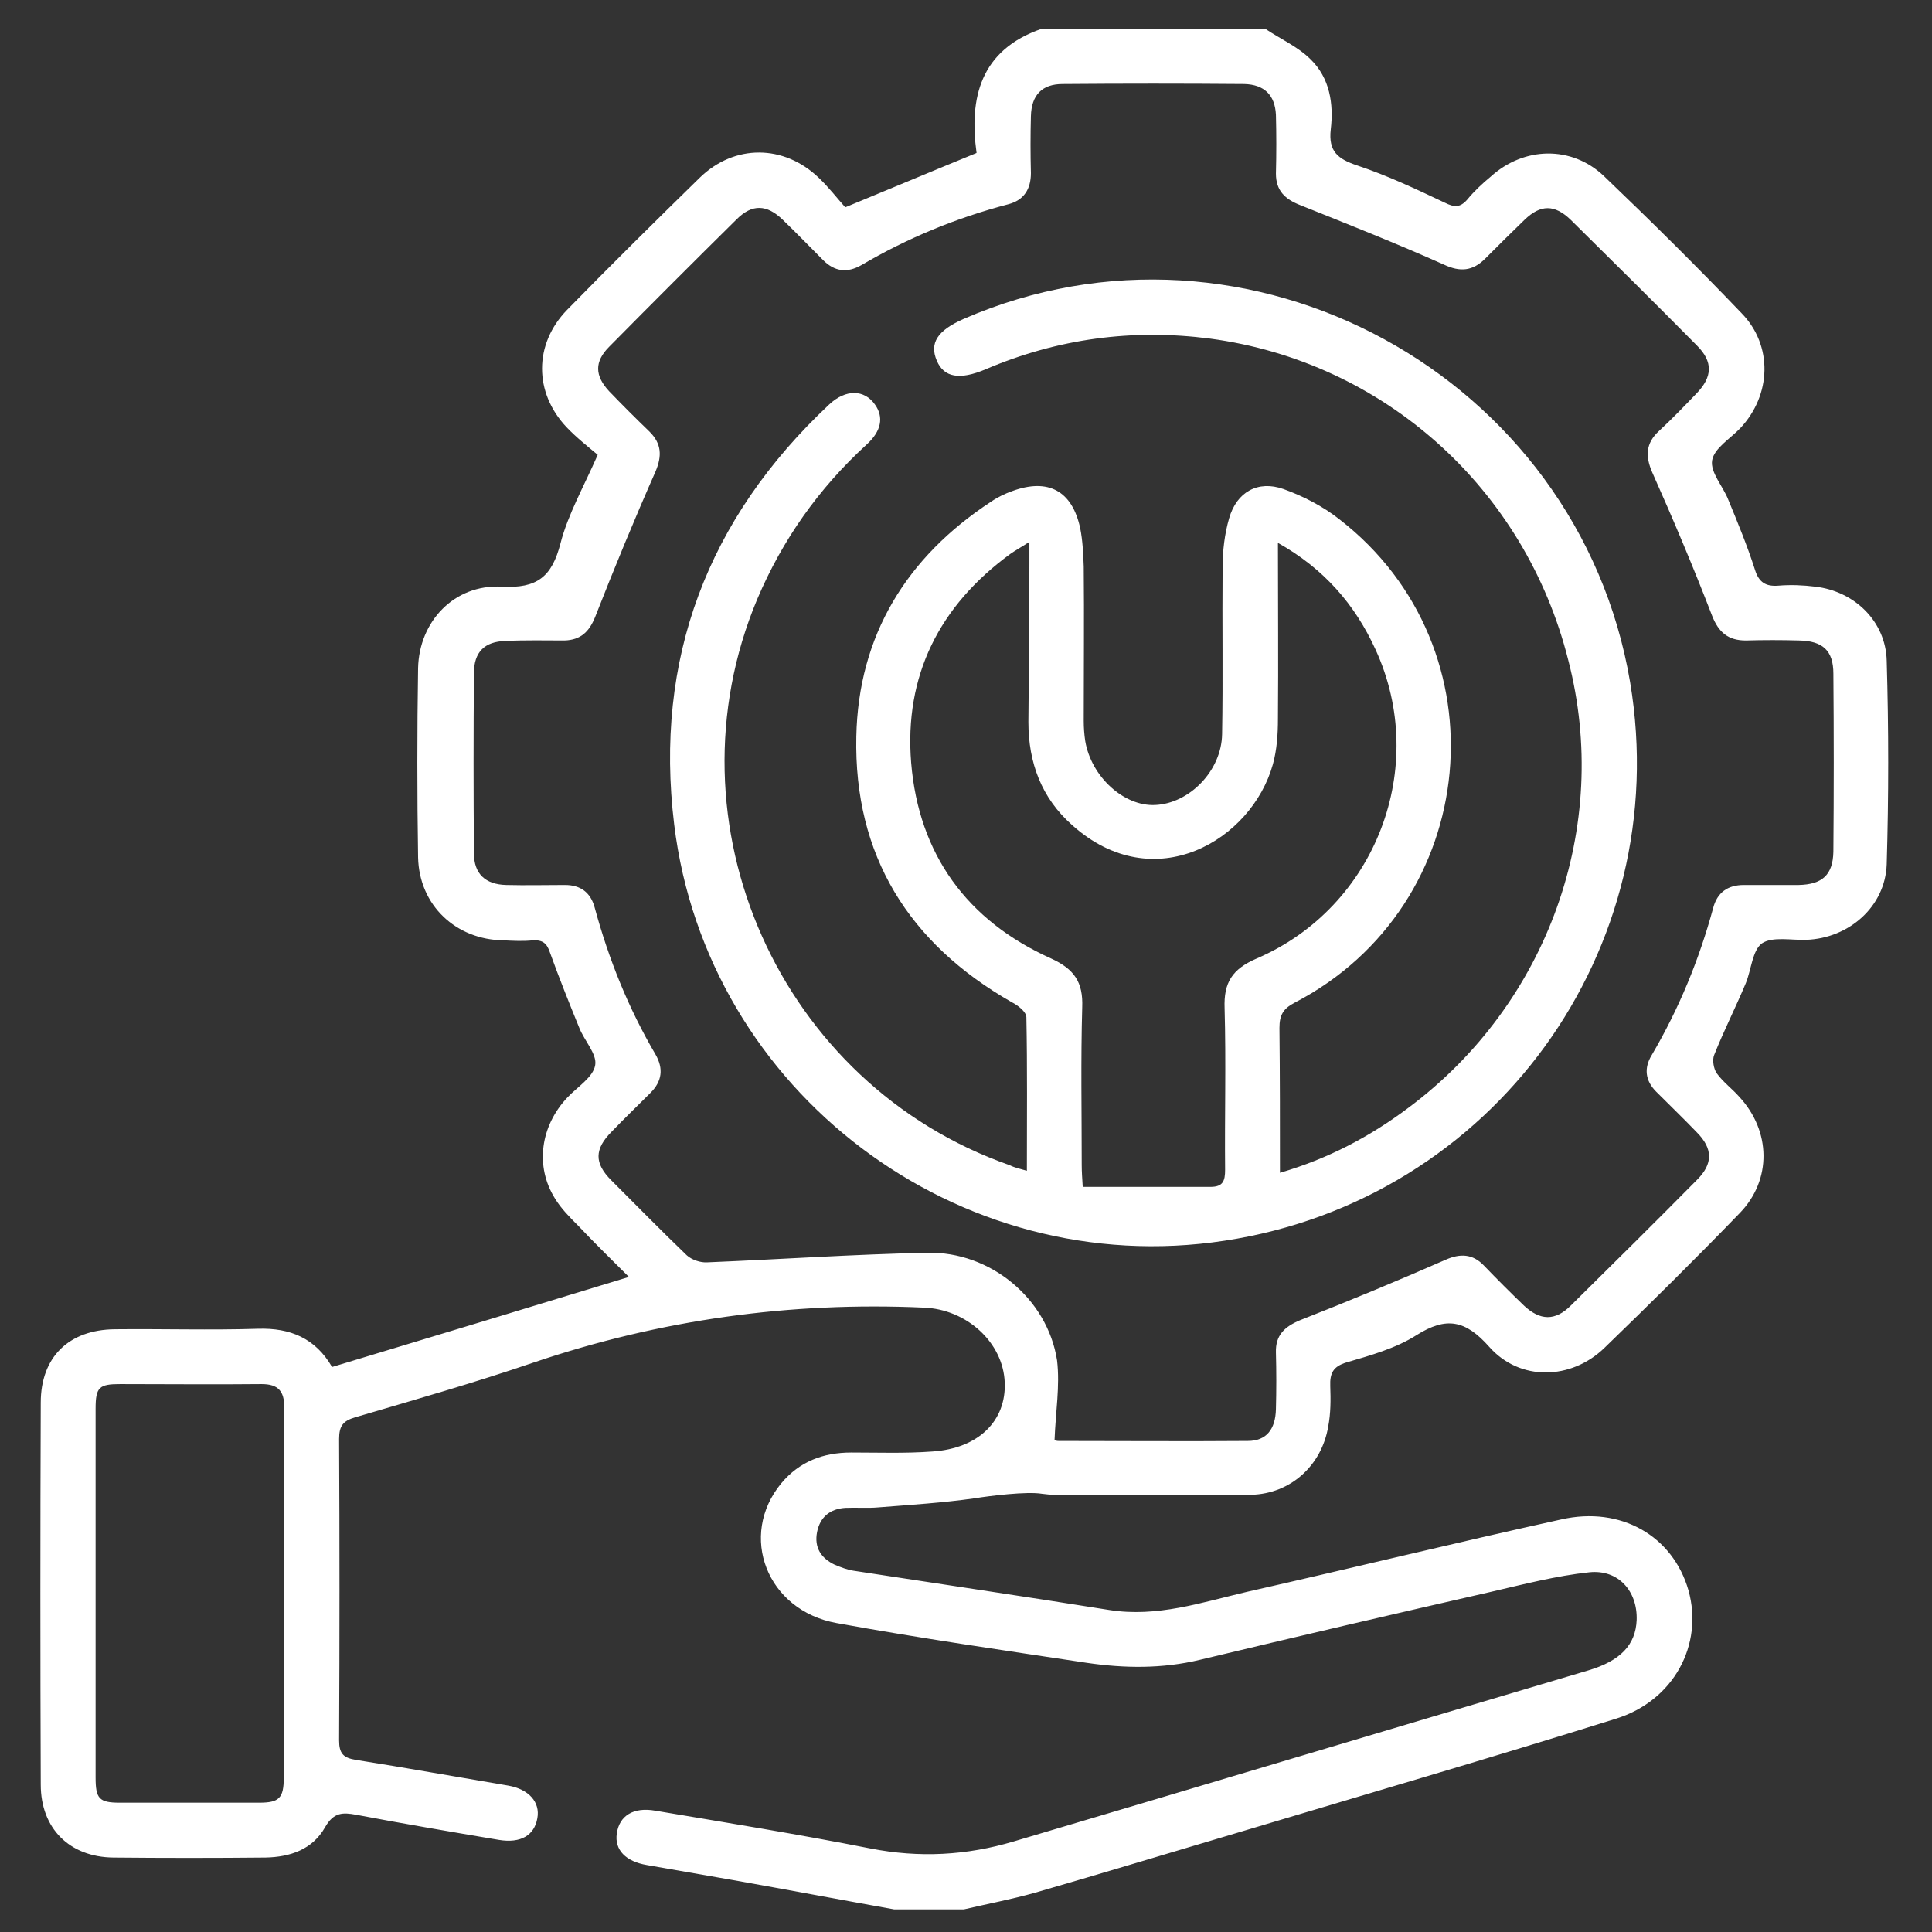
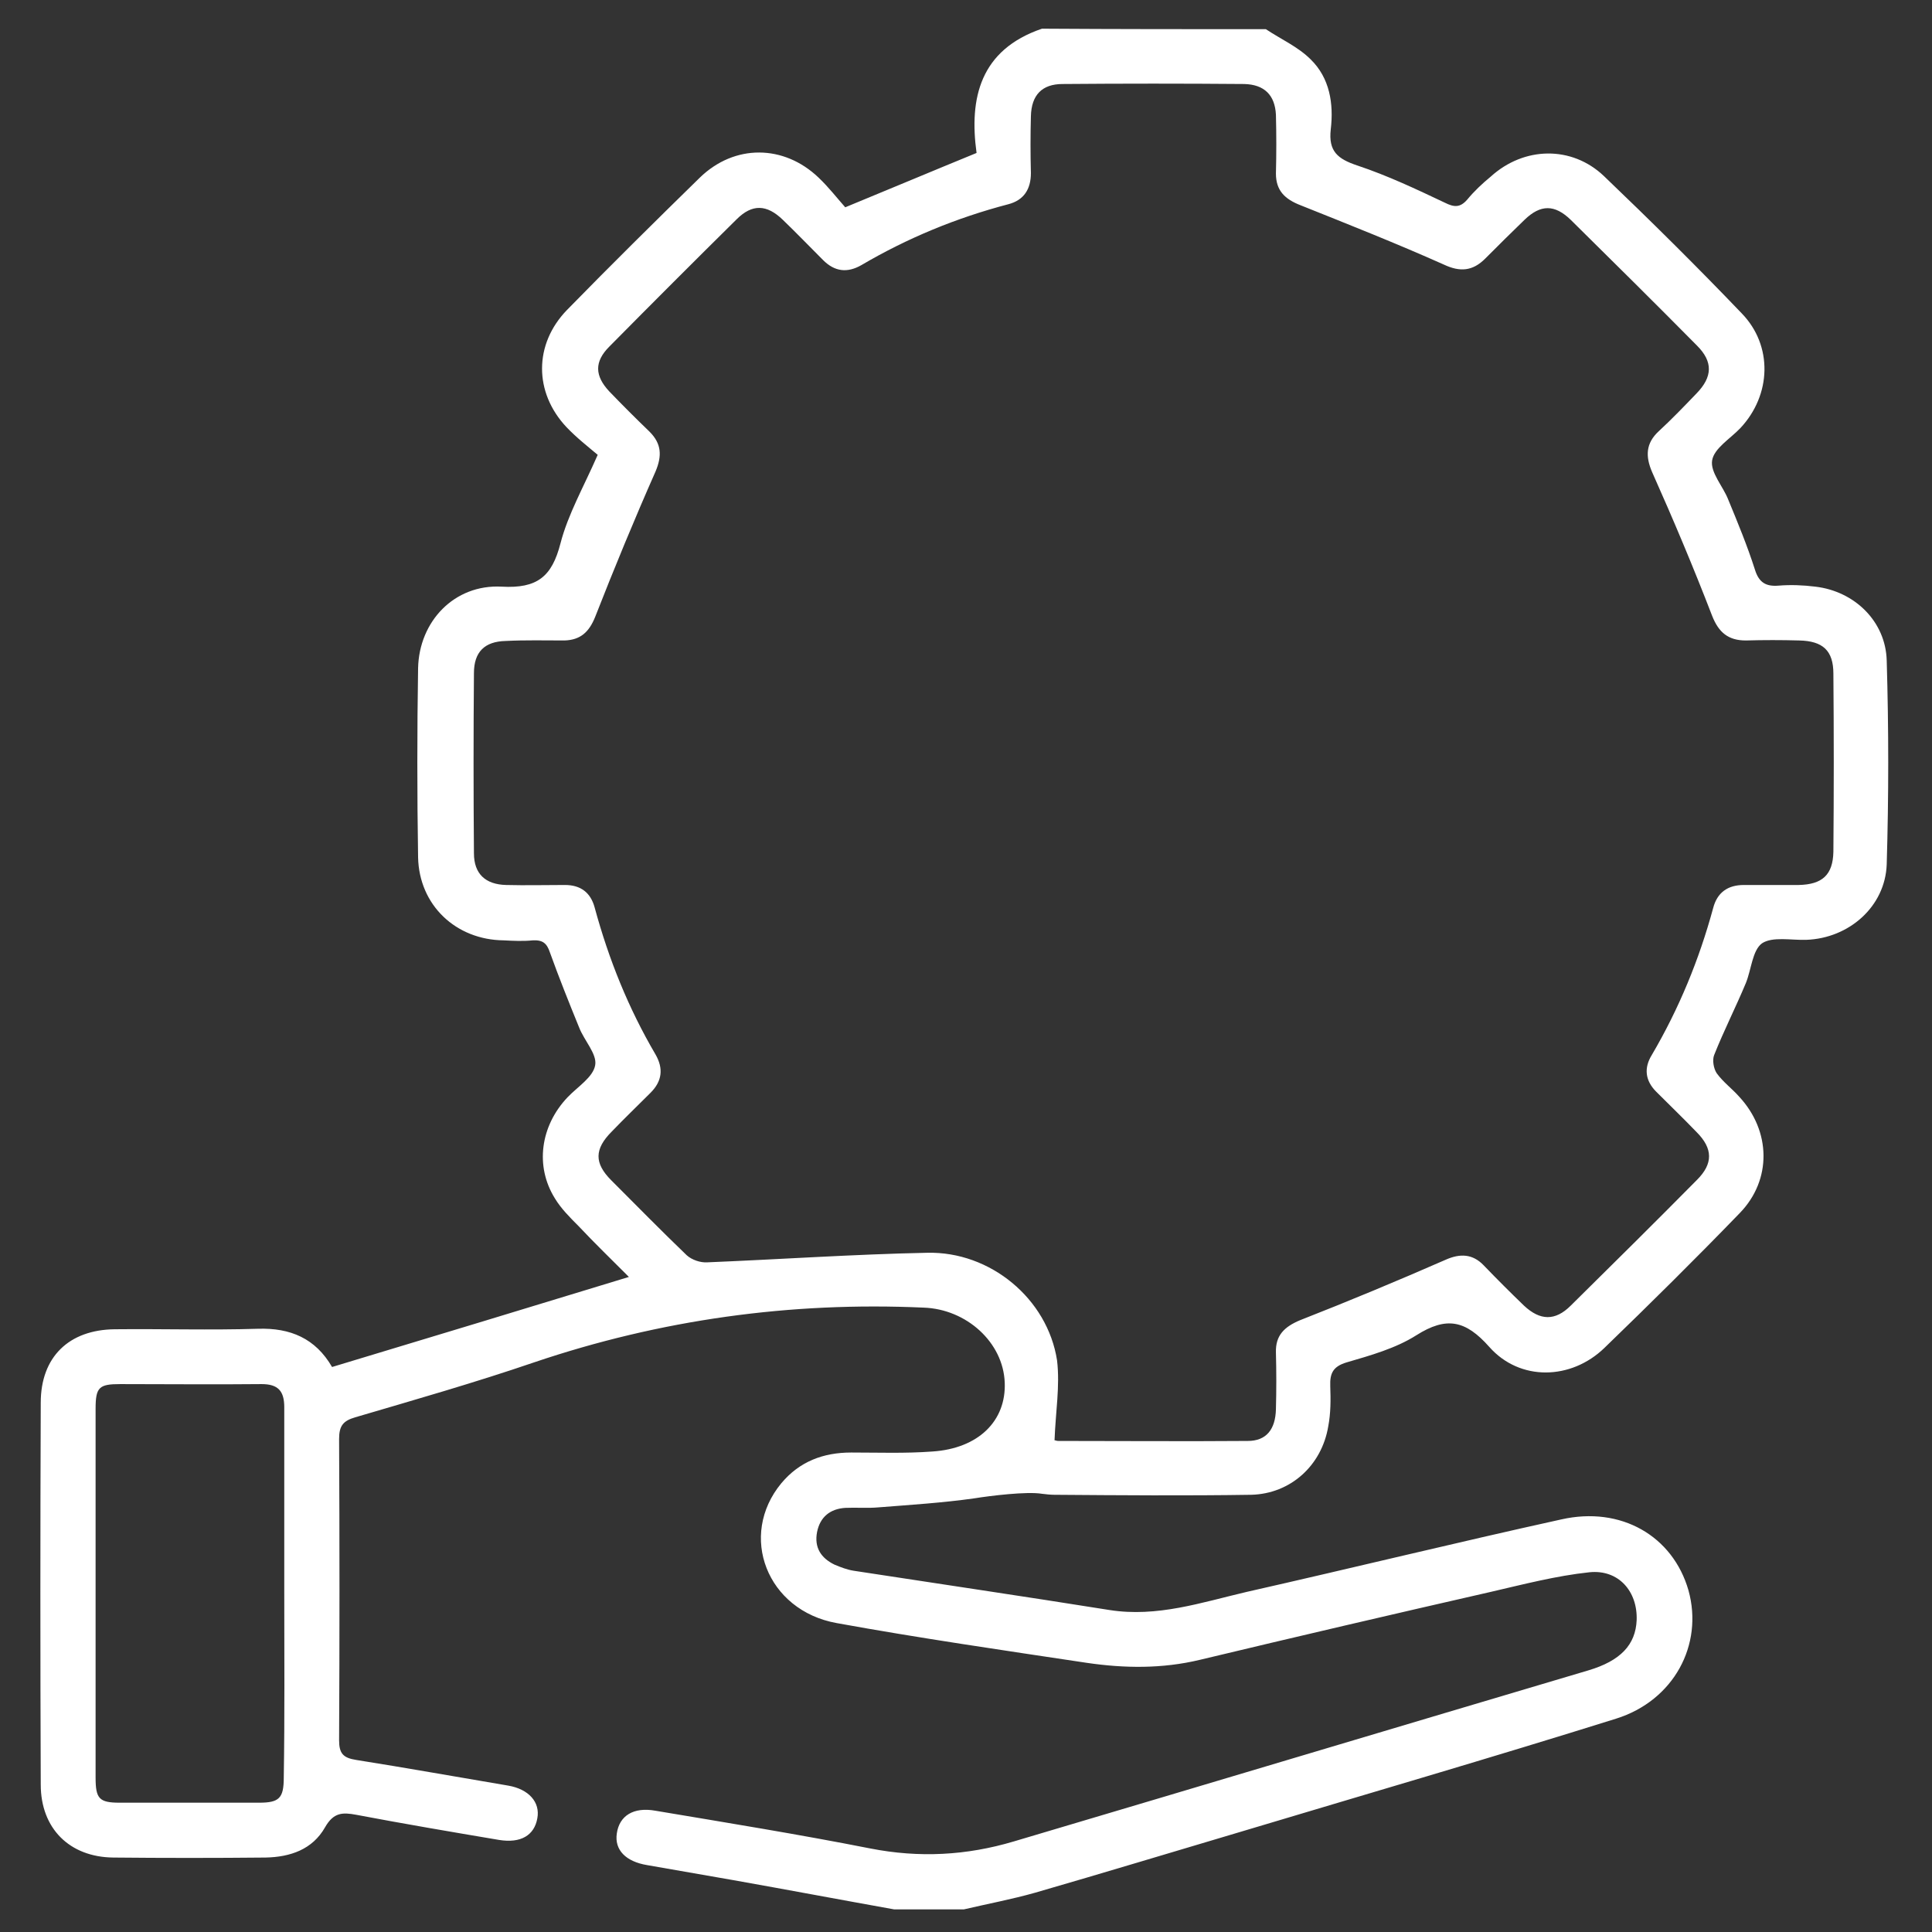
<svg xmlns="http://www.w3.org/2000/svg" version="1.1" id="Layer_1" x="0px" y="0px" viewBox="0 0 384 384" style="enable-background:new 0 0 384 384;" xml:space="preserve">
  <rect x="0" y="0" width="384" height="384" fill="#333333" stroke="none" />
  <style type="text/css">
	.st0{fill:#FFFFFF;}
</style>
  <g>
    <path class="st0" d="M251.6,5.8c3,2,6.4,3.5,8.9,6c3.8,3.7,4.6,8.8,4,13.9c-0.5,4.4,1.4,5.9,5.3,7.2c6,2,11.7,4.7,17.4,7.4   c1.8,0.9,3,1,4.4-0.6c1.4-1.7,3-3.2,4.7-4.6c6.6-6,16.1-6.2,22.5-0.1c9.3,8.9,18.5,18,27.4,27.3c6.2,6.4,5.9,16.2-0.3,22.8   c-2,2.1-5.2,4-5.6,6.4c-0.4,2.4,2.2,5.2,3.2,7.8c1.9,4.6,3.8,9.2,5.3,13.9c0.8,2.6,2.2,3.4,4.7,3.2c2.4-0.2,4.9-0.1,7.3,0.2   c7.8,0.9,14,6.9,14.2,14.7c0.4,13.5,0.4,27,0,40.5c-0.3,8.4-7.5,14.7-16,15c-3,0.1-6.7-0.7-8.8,0.7c-1.9,1.4-2.1,5.2-3.2,7.9   c-2,4.8-4.4,9.5-6.3,14.3c-0.4,1-0.1,2.7,0.5,3.6c1.3,1.8,3.1,3.1,4.5,4.7c6.3,6.8,6.5,16.5,0.1,23.1c-8.8,9.1-17.8,18-26.9,26.8   c-6.6,6.4-16.8,6.7-22.9-0.2c-4.7-5.3-8.5-6.1-14.5-2.3c-4.1,2.6-9.1,4-13.9,5.4c-2.6,0.8-3.3,2.1-3.2,4.7c0.1,2.7,0.1,5.4-0.4,8   c-1.3,7.8-7.5,13.4-15.3,13.6c-13,0.2-26,0.1-39.1,0c-0.8,0-1.7-0.1-2.5-0.2c-3-0.5-10.3,0.4-13.4,0.9c-6.3,0.9-12.8,1.3-19.1,1.8   c-2.2,0.2-4.4,0-6.6,0.1c-3,0.2-5,1.8-5.6,4.8c-0.6,3.1,0.8,5.2,3.5,6.5c1.2,0.5,2.5,1,3.8,1.2c16.9,2.6,33.9,5.1,50.8,7.8   c9.5,1.5,18.3-1.5,27.3-3.6c20.8-4.7,41.6-9.8,62.5-14.4c11.9-2.7,22.2,3.3,25.3,14.1c3,10.8-2.9,21.9-14.4,25.5   c-24.9,7.8-50,15.1-75,22.6c-13.5,4-27,8.1-40.5,12c-4.6,1.3-9.4,2.2-14.1,3.3c-4.6,0-9.2,0-13.9,0c-10.6-1.9-21.2-3.9-31.9-5.8   c-5.7-1-11.5-2-17.2-3c-4.2-0.7-6.5-3-6-6.3c0.5-3.5,3.3-5.3,7.7-4.5c14.3,2.4,28.5,4.7,42.7,7.5c9.7,1.9,19.1,1.4,28.5-1.4   c38.1-11.3,76.1-22.7,114.2-34c6.4-1.9,9.4-5.1,9.6-10c0.2-5.7-3.6-10.1-9.4-9.5c-6.6,0.7-13.1,2.4-19.6,3.9   c-19.3,4.4-38.6,8.9-57.8,13.5c-7.5,1.8-15,1.7-22.5,0.6c-16.6-2.5-33.2-4.9-49.7-7.9c-13.9-2.5-19.6-17.4-11-27.8   c3.6-4.3,8.3-6.1,13.9-6.1c5.4,0,10.7,0.2,16.1-0.2c9.2-0.6,14.7-6.1,14.4-13.7c-0.3-8-7.6-14.6-16.1-14.9   c-26.5-1.2-52.4,2.4-77.5,10.9c-11.7,4-23.6,7.4-35.5,10.9c-2.4,0.7-3.2,1.7-3.2,4.3c0.1,20,0.1,39.9,0,59.9c0,2.6,0.8,3.5,3.4,3.9   c10.1,1.6,20.1,3.4,30.2,5.1c4.1,0.7,6.4,3.3,5.8,6.5c-0.6,3.4-3.3,5-7.6,4.3c-9.5-1.6-18.9-3.2-28.4-5c-2.7-0.5-4.5-0.5-6.2,2.5   c-2.5,4.4-6.9,5.9-11.8,6c-10.1,0.1-20.2,0.1-30.3,0c-8.7-0.1-14.4-5.8-14.4-14.5c-0.1-25.3-0.1-50.6,0-75.9   c0-9.1,5.6-14.5,14.7-14.6c9.5-0.1,19,0.2,28.5-0.1c6.4-0.2,11.4,1.9,14.7,7.6c19.6-5.9,39-11.8,59-17.9c-3.5-3.5-6.8-6.7-10-10.1   c-1.7-1.7-3.5-3.5-4.7-5.5c-4-6.4-2.9-14.4,2.5-20.1c2-2.1,5.1-4,5.5-6.4c0.4-2.2-2.2-4.9-3.2-7.5c-2-4.9-4-9.9-5.8-14.9   c-0.6-1.8-1.4-2.5-3.4-2.4c-1.9,0.2-3.9,0.1-5.8,0c-9.5-0.1-16.8-7-17-16.5c-0.2-12.5-0.2-25.1,0-37.6c0.2-9.3,7.2-16.7,16.6-16.2   c7.1,0.4,10-2,11.7-8.6c1.5-5.8,4.6-11.2,7.4-17.6c-1.9-1.6-4.2-3.4-6.2-5.5c-6.5-6.9-6.5-16.5,0.1-23.3   c8.7-8.9,17.5-17.6,26.4-26.3c6.9-6.7,16.7-6.6,23.6,0c2,1.9,3.7,4.1,5.3,5.9c9-3.7,17.3-7.2,26.1-10.8c-1.5-10.9,0.7-20.5,13-24.7   C221.9,5.8,236.8,5.8,251.6,5.8z M209.6,286.2c-0.3-0.1,0.2,0.2,0.8,0.2c12.5,0,25.1,0.1,37.6,0c3.7,0,5.5-2.3,5.6-6.3   c0.1-3.8,0.1-7.5,0-11.3c-0.1-3.4,1.7-5.1,4.8-6.4c9.7-3.8,19.3-7.8,28.9-12c2.9-1.3,5.4-1.2,7.6,1.1c2.6,2.7,5.3,5.4,8,8   c3.2,3,6.2,3.1,9.3,0c8.4-8.3,16.8-16.6,25.1-25c3.2-3.2,3.2-6.2-0.1-9.5c-2.6-2.7-5.3-5.3-8-8c-2.2-2.2-2.5-4.7-0.9-7.3   c5.4-9.2,9.4-18.9,12.2-29.2c0.8-3.1,2.9-4.6,6.1-4.6c3.6,0,7.3,0,10.9,0c4.7-0.1,6.8-2,6.9-6.6c0.1-11.8,0.1-23.6,0-35.4   c0-4.6-2.1-6.5-6.8-6.6c-3.5-0.1-7.1-0.1-10.6,0c-3.5,0-5.4-1.6-6.7-4.9c-3.7-9.6-7.7-19.1-11.9-28.5c-1.4-3.2-1.3-5.8,1.3-8.2   c2.6-2.4,5-4.9,7.5-7.5c3.2-3.3,3.3-6.3,0.1-9.5c-8.3-8.4-16.7-16.7-25.1-25c-3.2-3.1-6-3.1-9.2,0c-2.6,2.5-5.2,5.1-7.8,7.7   c-2.5,2.5-5,2.7-8.2,1.2c-9.4-4.2-19-8-28.5-11.8c-3.1-1.2-4.9-2.9-4.9-6.3c0.1-3.9,0.1-7.8,0-11.7c-0.2-3.9-2.3-6-6.3-6.1   c-12-0.1-24.1-0.1-36.1,0c-4.1,0-6.2,2.2-6.3,6.4c-0.1,3.8-0.1,7.5,0,11.3c0,3.2-1.4,5.4-4.5,6.2c-10.3,2.7-20,6.7-29.2,12.1   c-2.8,1.6-5.3,1.3-7.6-1c-2.7-2.7-5.3-5.4-8-8c-3.2-3.1-6.1-3.2-9.2-0.1c-8.5,8.4-16.9,16.8-25.3,25.3c-3,3-2.9,5.8,0,8.9   c2.6,2.7,5.3,5.4,8,8c2.4,2.4,2.5,4.8,1.2,7.9c-4.2,9.5-8.2,19.2-12,28.9c-1.2,3-2.9,4.6-6.1,4.7c-3.9,0-7.8-0.1-11.7,0.1   c-4.2,0.1-6.3,2.2-6.3,6.4c-0.1,11.9-0.1,23.8,0,35.8c0,4.1,2.3,6.2,6.4,6.3c3.9,0.1,7.8,0,11.7,0c3.1,0,5.1,1.5,5.9,4.5   c2.8,10.3,6.7,20,12.1,29.2c1.6,2.8,1.3,5.3-1,7.6c-2.6,2.6-5.2,5.1-7.7,7.7c-3.5,3.5-3.5,6.3-0.1,9.7c5,5,9.9,10,15,14.9   c1,0.9,2.7,1.5,4.1,1.4c14.6-0.6,29.1-1.6,43.7-1.9c12.5-0.3,23.9,9.1,25.8,21.4C210.7,275.5,209.8,280.7,209.6,286.2z M56.5,316.5   c0-12.3,0-24.6,0-36.8c0-3.2-1.2-4.6-4.5-4.6c-9.4,0.1-18.7,0-28.1,0c-4.2,0-4.9,0.6-4.9,4.9c0,24.4,0,48.9,0,73.3   c0,4.2,0.7,5,4.8,5c9.2,0,18.5,0,27.7,0c4,0,4.9-0.9,4.9-5C56.6,341,56.5,328.7,56.5,316.5z" />
-     <path class="st0" d="M204.1,232.7c0-10.4,0.1-20.5-0.1-30.5c0-1.1-1.7-2.4-2.9-3c-20.5-11.7-31.4-29.2-30.9-52.8   c0.4-20.1,10-35.7,26.8-46.7c1.3-0.9,2.8-1.6,4.2-2.1c7.1-2.6,11.9-0.1,13.5,7.4c0.5,2.5,0.6,5.1,0.7,7.6c0.1,10.2,0,20.4,0,30.7   c0,1.3,0.1,2.7,0.3,4c1.2,7.1,7.7,13,13.9,12.7c6.8-0.3,13.2-6.8,13.3-14.1c0.2-11.1,0-22.1,0.1-33.2c0-3.2,0.4-6.6,1.3-9.7   c1.5-5.2,5.7-7.6,10.8-5.8c3.9,1.4,7.8,3.4,11.1,6c33.1,25.6,28.3,76.8-8.9,96.1c-2.3,1.2-3,2.5-3,5c0.1,9.5,0.1,18.9,0.1,28.8   c9.6-2.8,17.9-7.2,25.5-12.9c27.8-20.7,40.4-55.9,31.8-89C303.1,97,275,71.9,240.5,67.3c-15.4-2-30.3,0-44.6,6.1   c-5.2,2.2-8.3,1.6-9.7-1.7c-1.5-3.5,0.1-6,5.3-8.3C248,38.8,313.7,74.6,324,135.6c8.9,53.1-27.2,102.9-80.6,111   c-52.9,8.1-102.9-29.5-109.4-82.7c-4-32.9,6.6-60.8,30.8-83.5c3.3-3.1,7-3,9.1,0c1.8,2.5,1.3,5.3-1.7,8   c-9.5,8.7-16.7,18.9-21.7,30.7c-18.7,44.6,4.5,96.5,50.2,112.5C201.7,232.1,202.7,232.3,204.1,232.7z M254,107.9   c0,12.1,0.1,23.6,0,35c0,3-0.2,6.1-1,9c-4.2,15.1-23.6,26.7-39.9,12.1c-6.1-5.4-8.7-12.4-8.7-20.5c0.1-10.5,0.2-20.9,0.2-31.4   c0-1.3,0-2.5,0-4.4c-1.7,1.1-2.8,1.7-3.8,2.4c-14.1,10.3-21.1,24.2-19.7,41.5c1.5,18.2,11.1,31.4,27.8,38.9   c4.6,2.1,6.4,4.7,6.2,9.7c-0.3,10.5-0.1,20.9-0.1,31.4c0,1.3,0.1,2.6,0.2,4.3c8.7,0,17.1,0,25.4,0c2.5,0,2.9-1.2,2.9-3.4   c-0.1-10.7,0.2-21.4-0.1-32.1c-0.2-5.1,1.5-7.8,6.4-9.9c23.7-10.2,34.3-38.1,23.6-61.4C269.3,120.1,263.1,113,254,107.9z" />
  </g>
</svg>